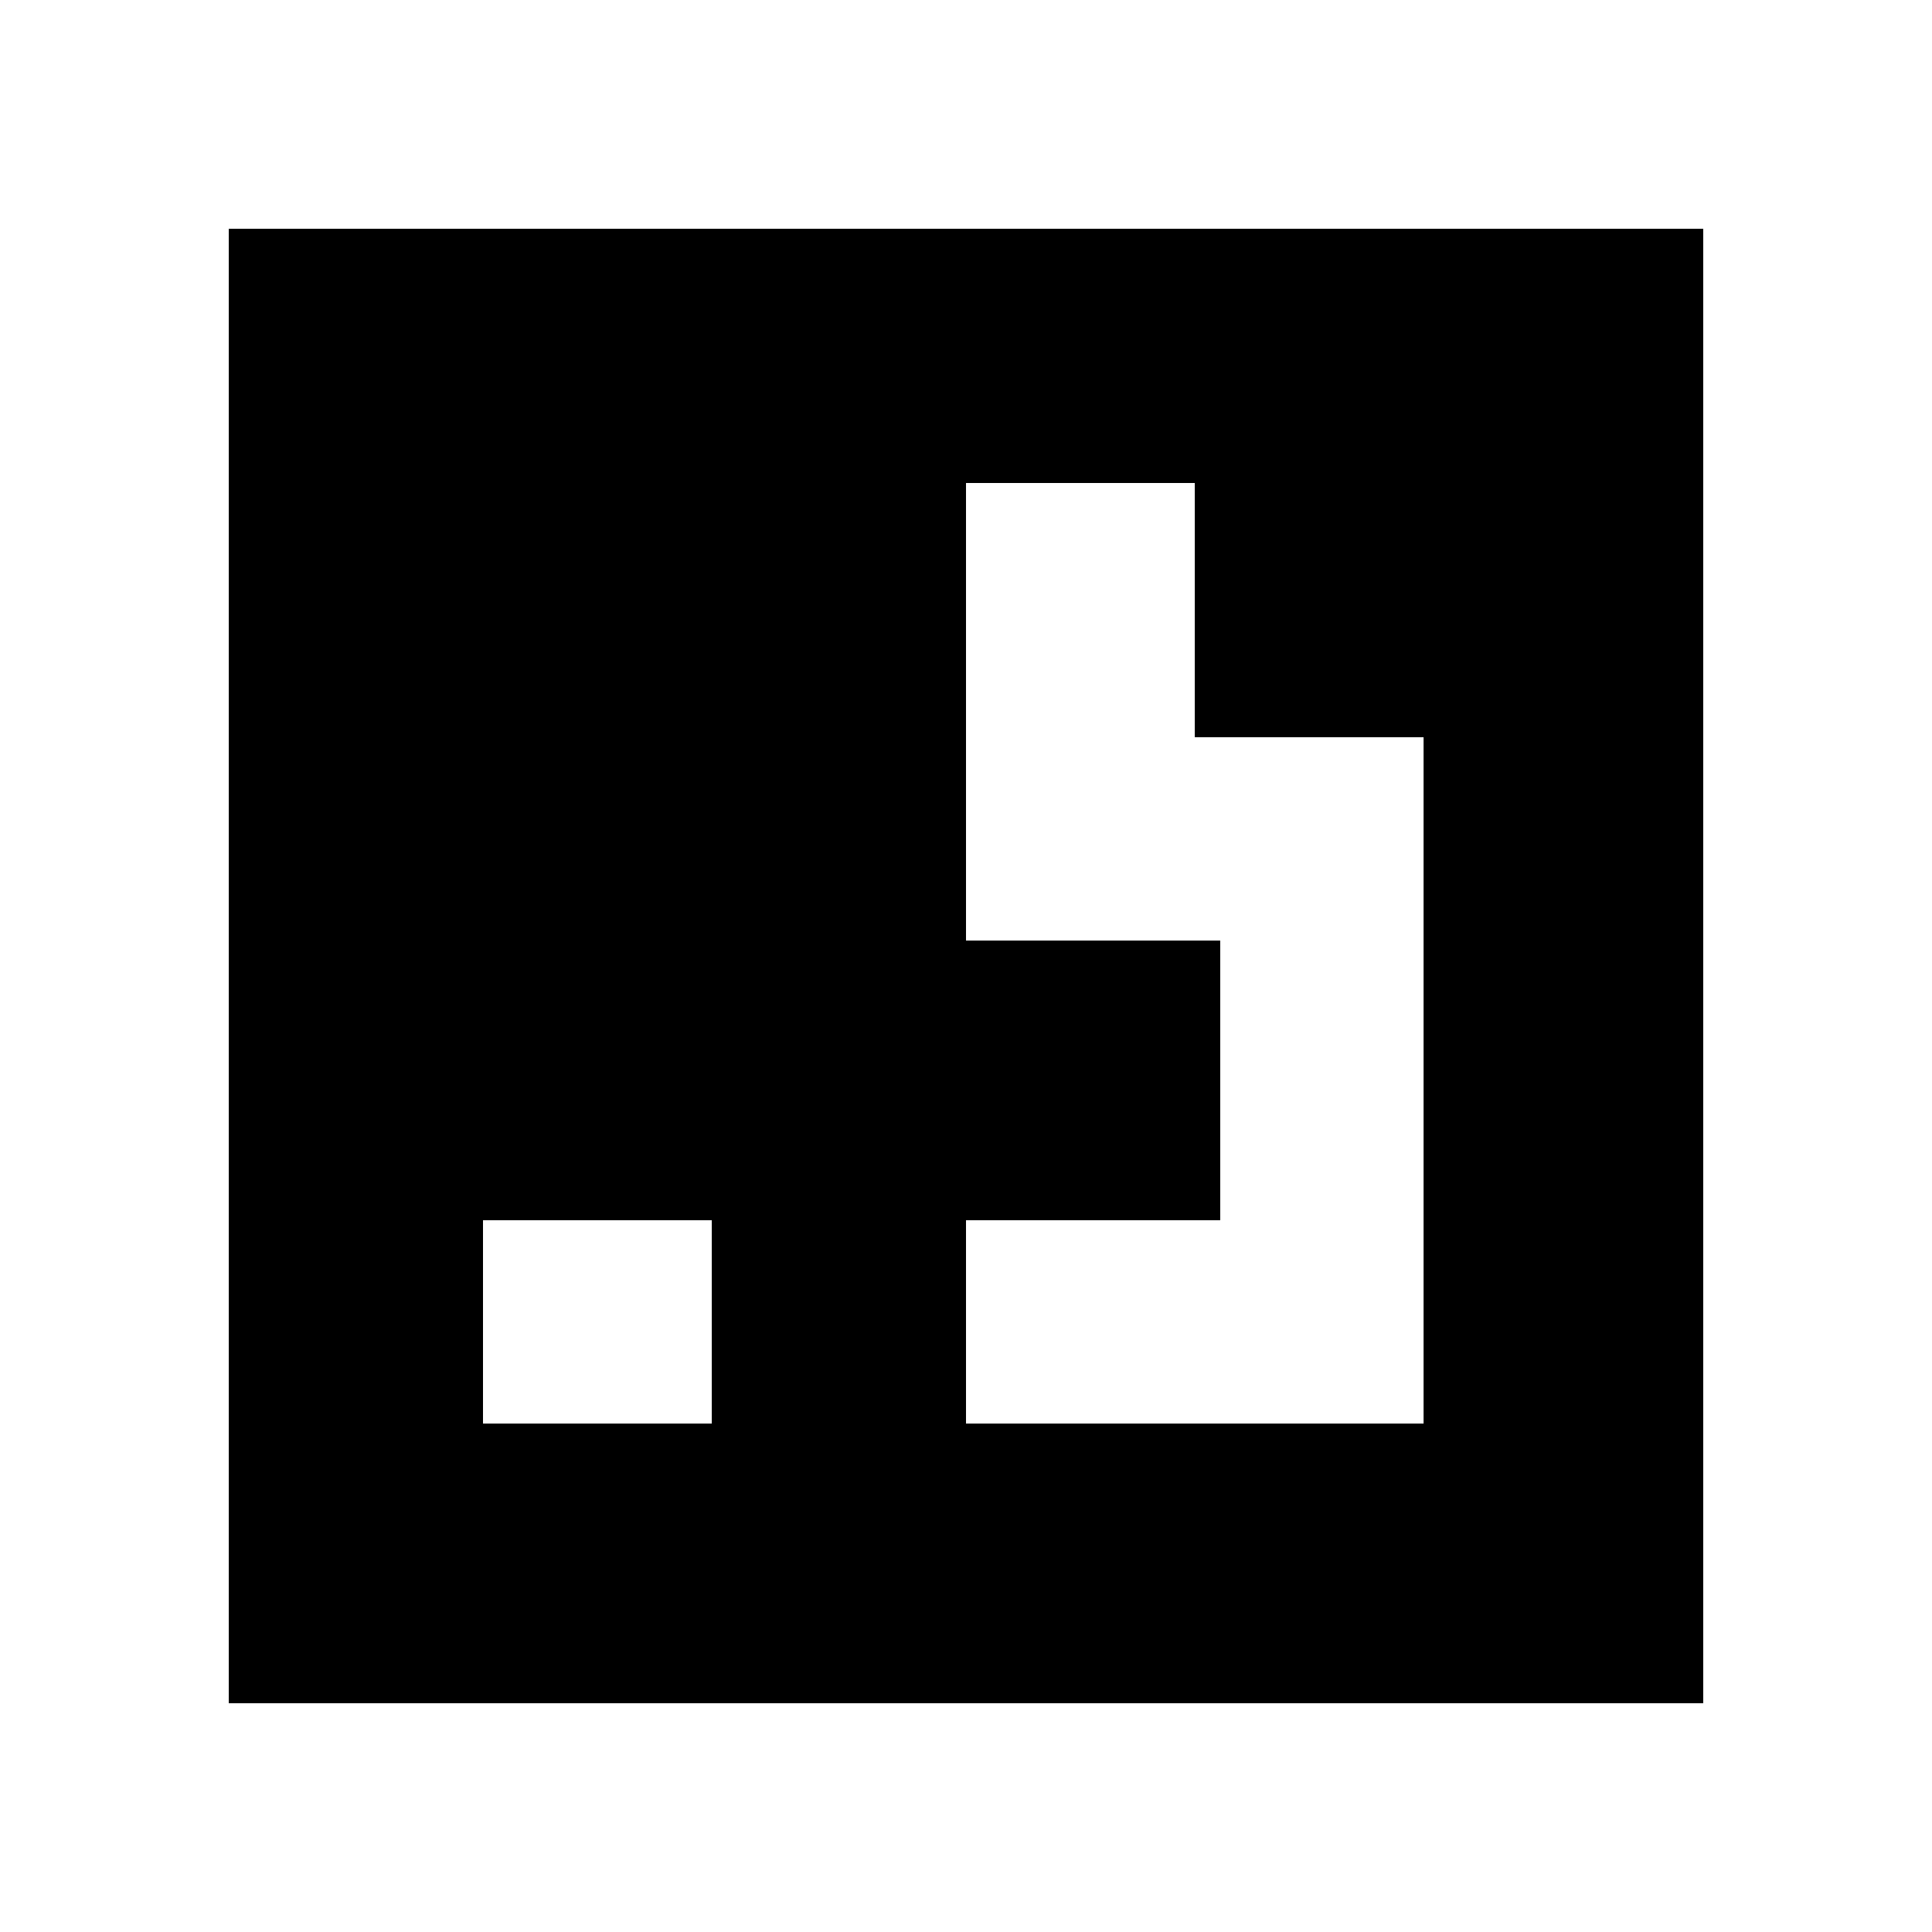
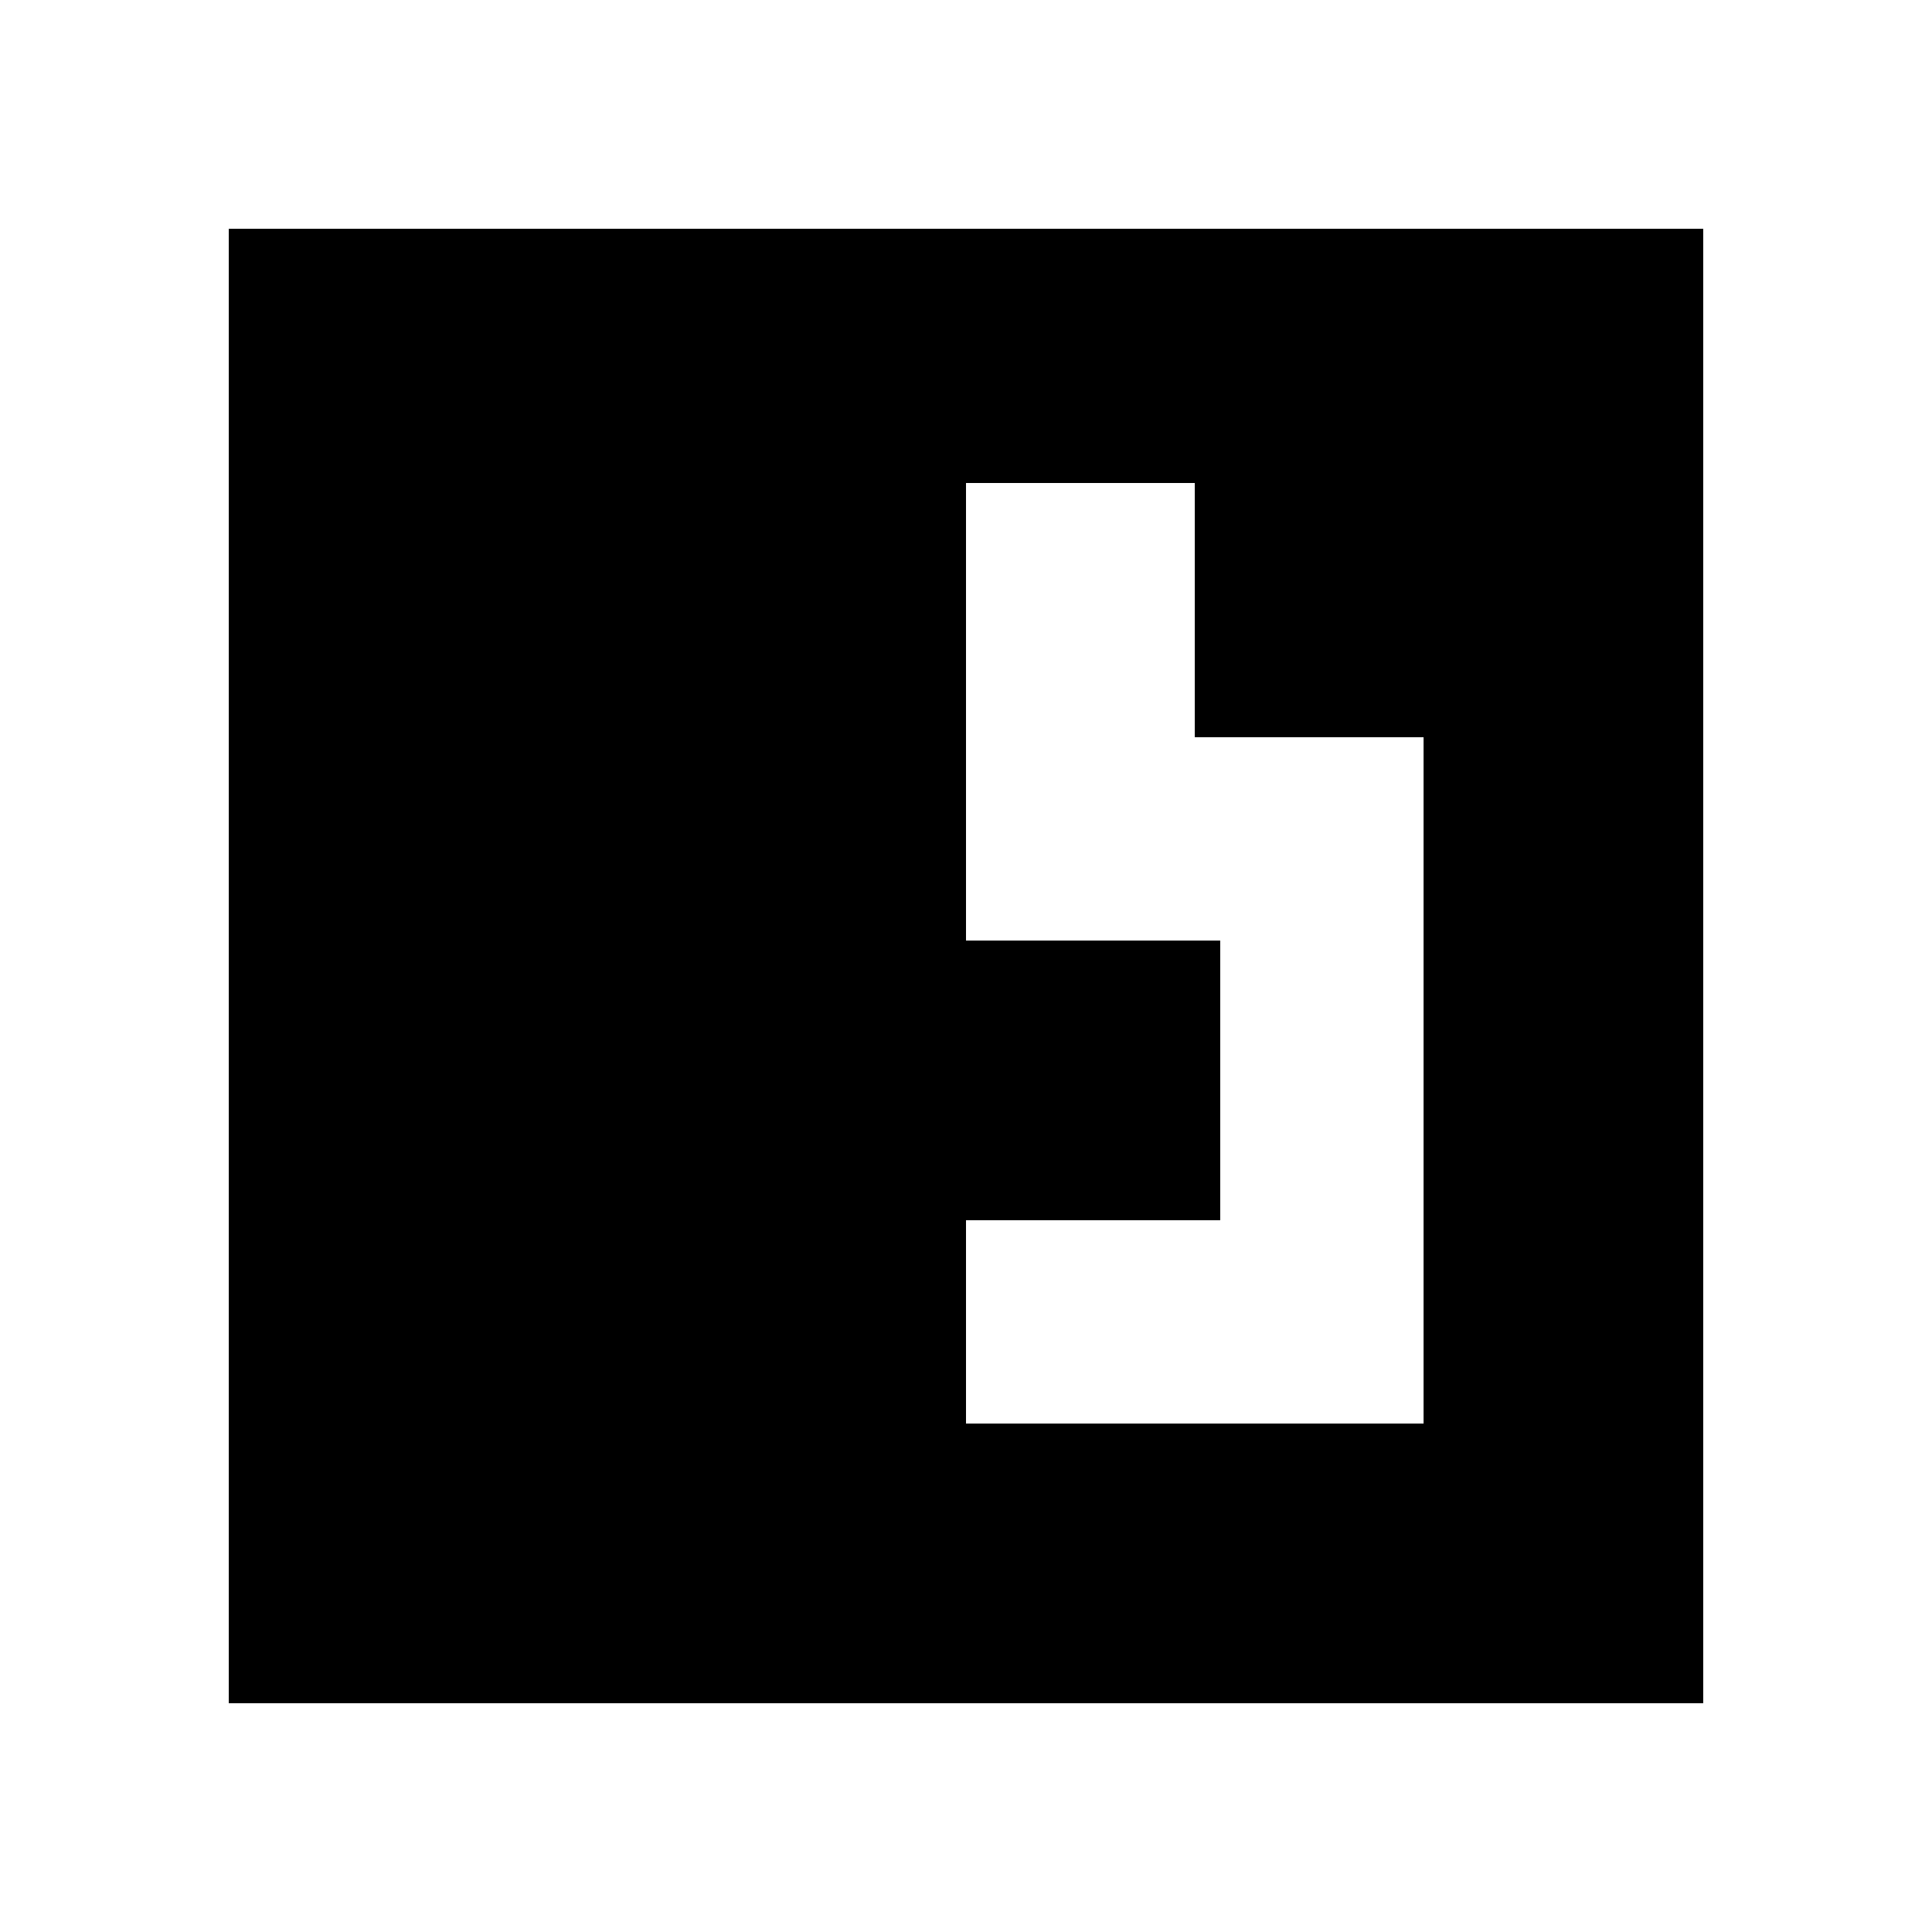
<svg xmlns="http://www.w3.org/2000/svg" version="1.0" width="20mm" height="20mm" viewBox="0 0 76 76" preserveAspectRatio="xMidYMid meet">
  <g transform="translate(0,76) scale(0.1,-0.1)" fill="#000000" stroke="none">
-     <path d="M90 380 l0 -290 290 0 290 0 0 290 0 290 -290 0 -290 0 0 -290z m380 140 l0 -50 45 0 45 0 0 -135 0 -135 -90 0 -90 0 0 40 0 40 50 0 50 0 0 55 0 55 -50 0 -50 0 0 90 0 90 45 0 45 0 0 -50z m-190 -280 l0 -40 -45 0 -45 0 0 40 0 40 45 0 45 0 0 -40z" />
+     <path d="M90 380 l0 -290 290 0 290 0 0 290 0 290 -290 0 -290 0 0 -290z m380 140 l0 -50 45 0 45 0 0 -135 0 -135 -90 0 -90 0 0 40 0 40 50 0 50 0 0 55 0 55 -50 0 -50 0 0 90 0 90 45 0 45 0 0 -50z m-190 -280 z" />
  </g>
</svg>